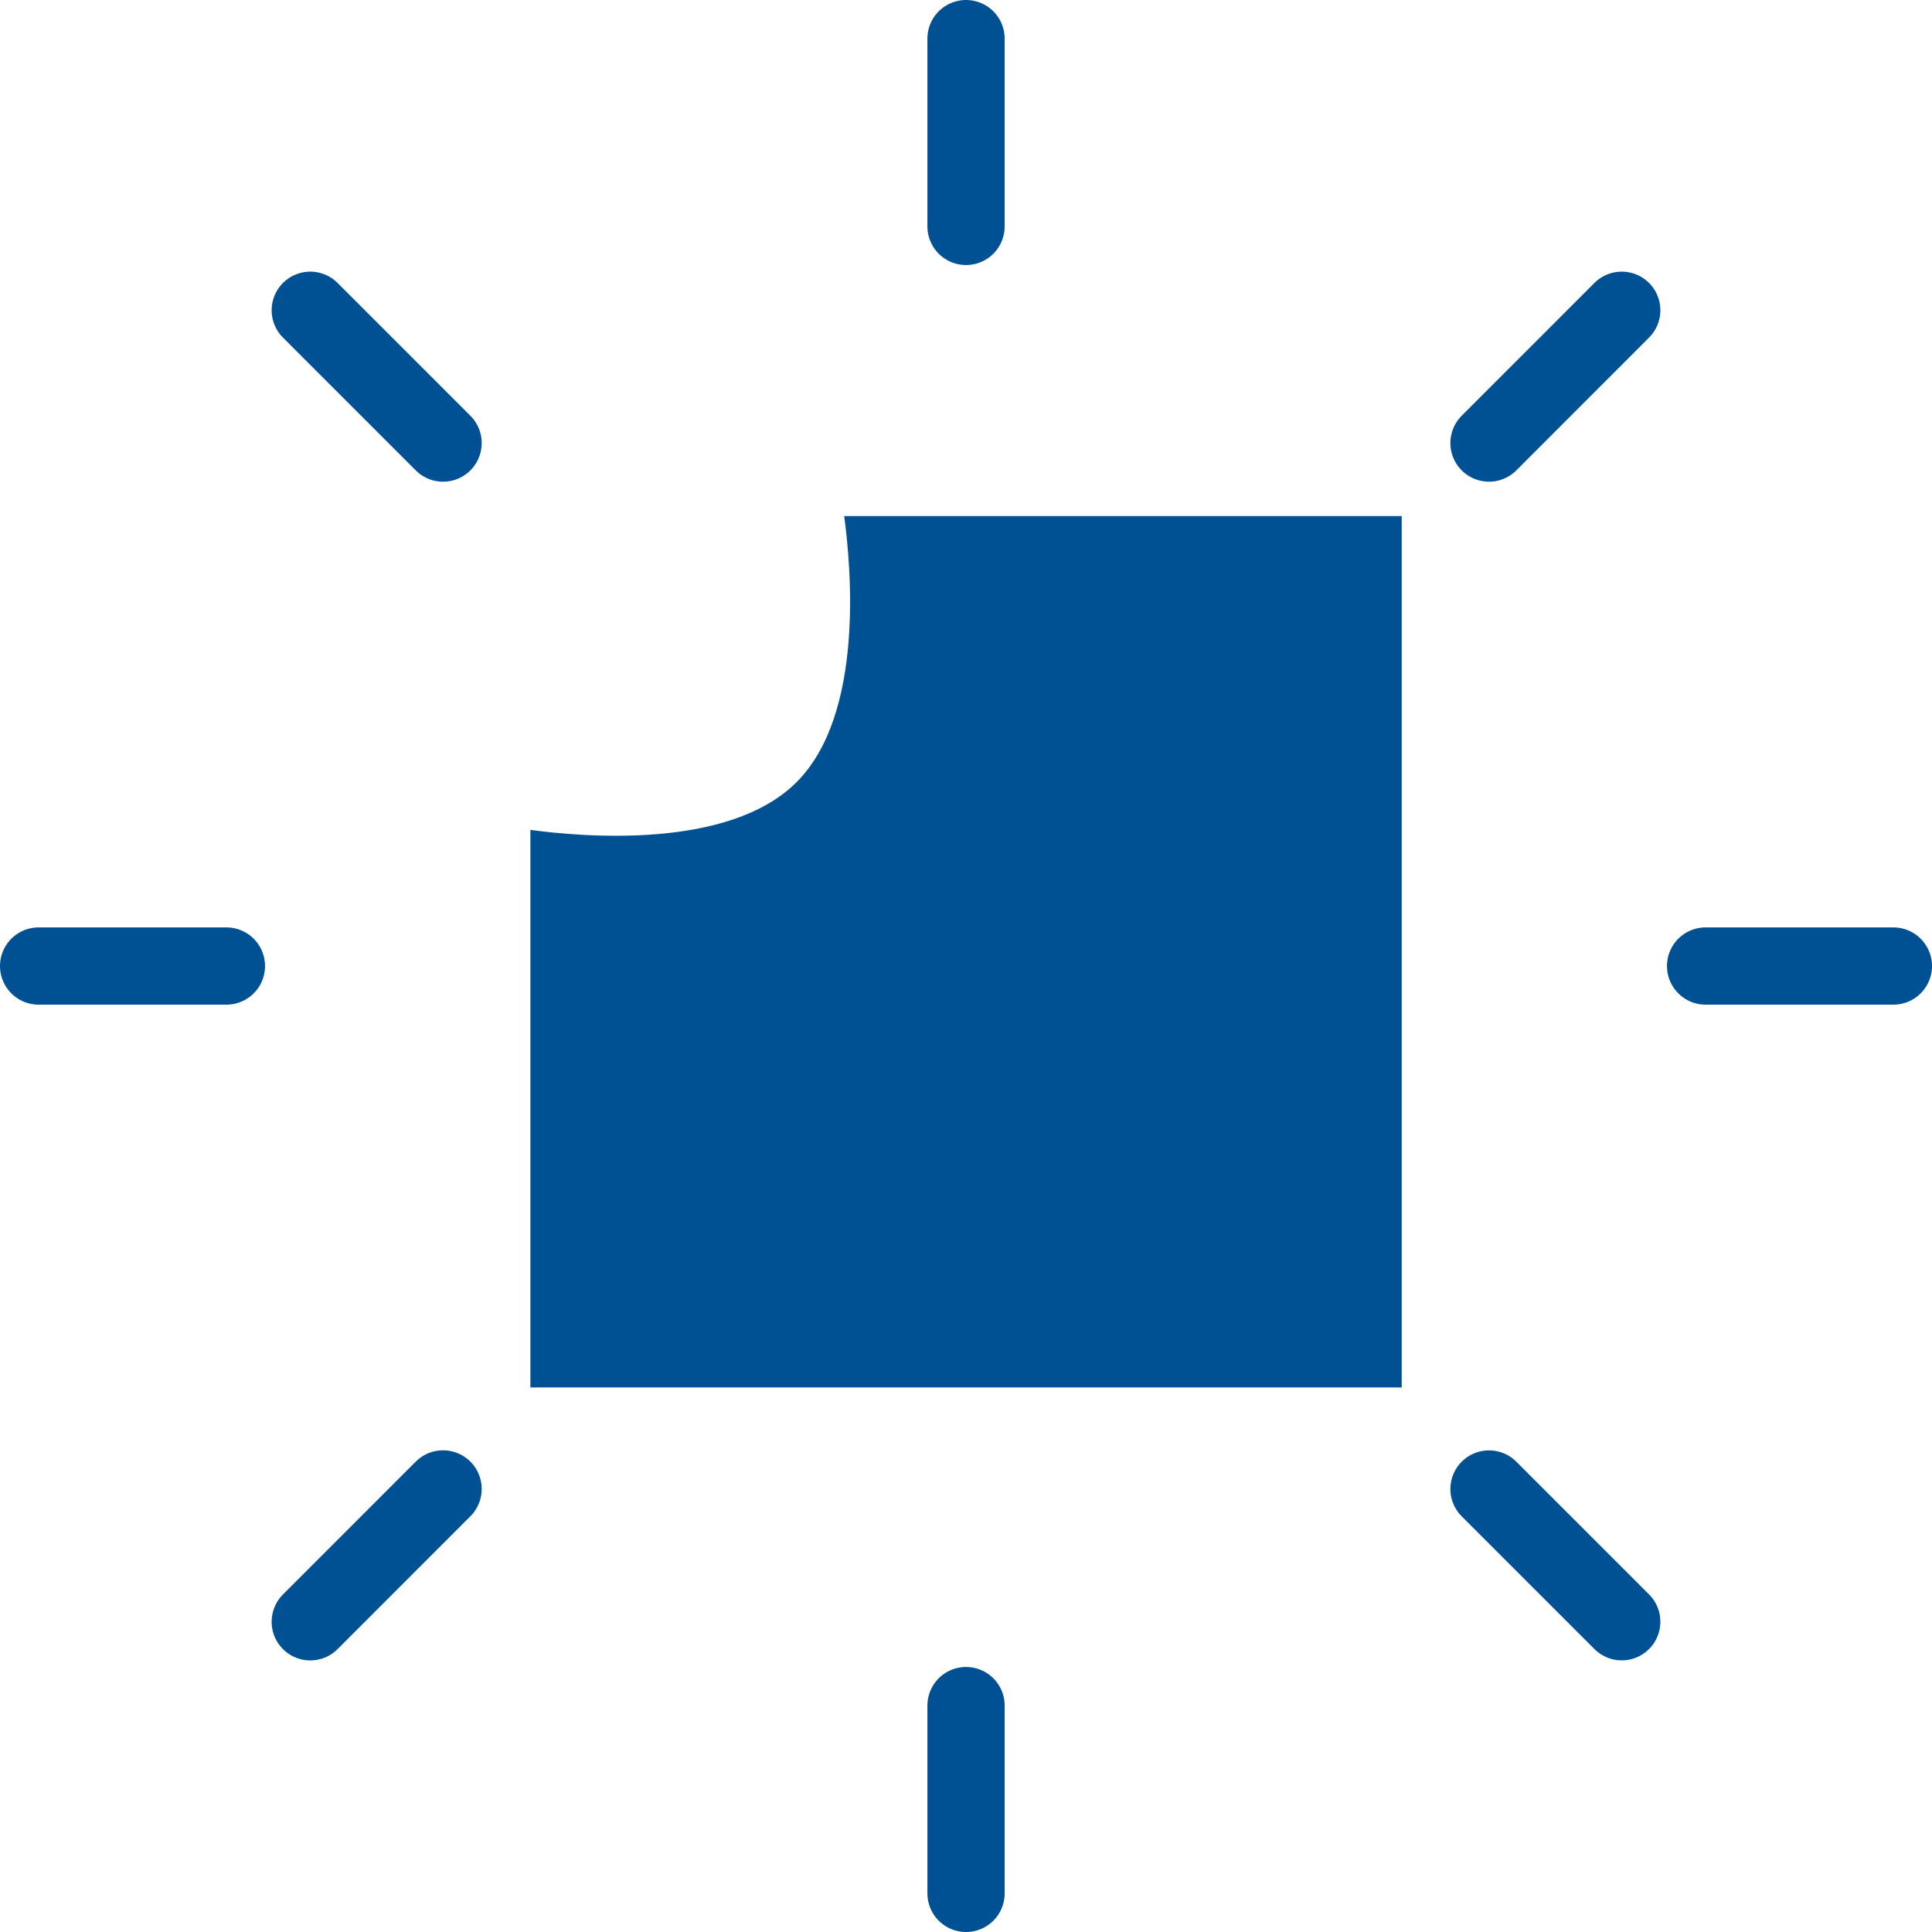
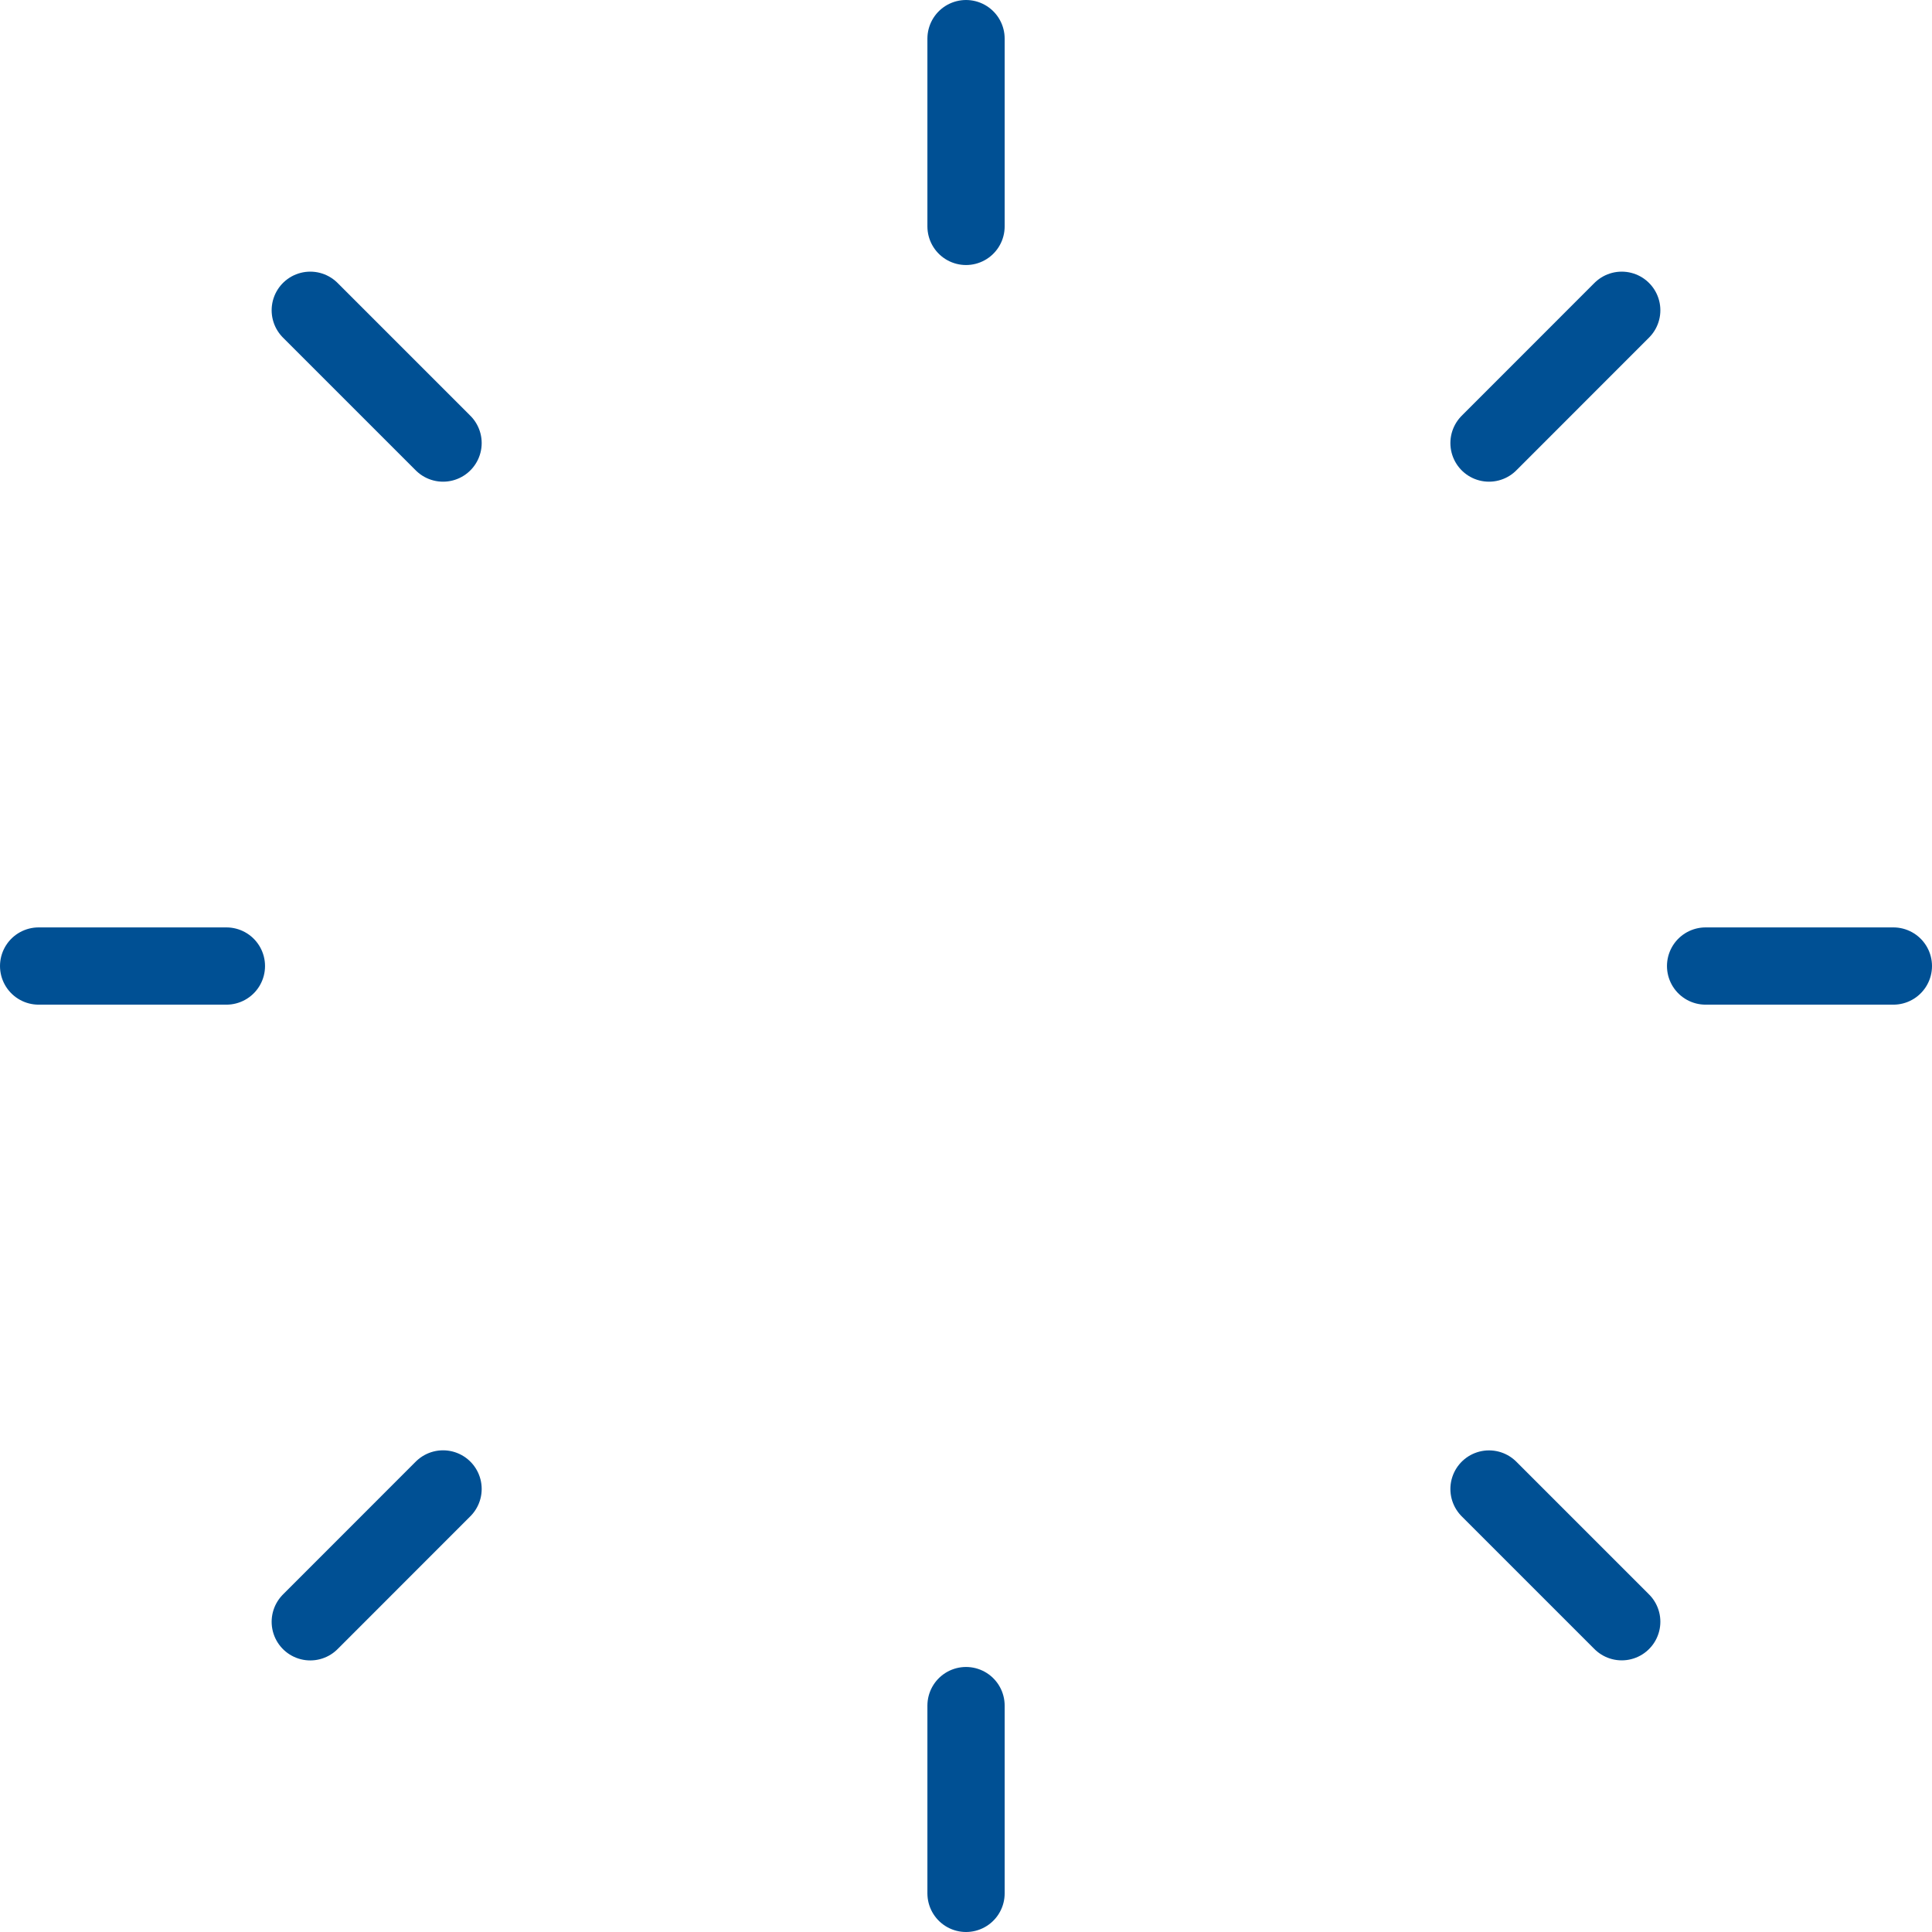
<svg xmlns="http://www.w3.org/2000/svg" width="283.57" height="283.57" viewBox="0 0 283.57 283.57">
-   <path d="M123.91 75.75c1 7.49 3 29.07-7 39.06s-31.56 8-39.06 7v81.83h127.89V75.75z" fill="#005094" />
  <path d="M141.79 33.23V5.67m0 244.67v27.56M65.03 65.03L45.54 45.54m173.01 173.01l19.48 19.48m-204.8-96.24H5.67m244.67 0h27.56M65.03 218.54l-19.49 19.5M218.55 65.03l19.48-19.49" fill="none" stroke="#005094" stroke-linecap="round" stroke-miterlimit="10" stroke-width="11.339" />
</svg>